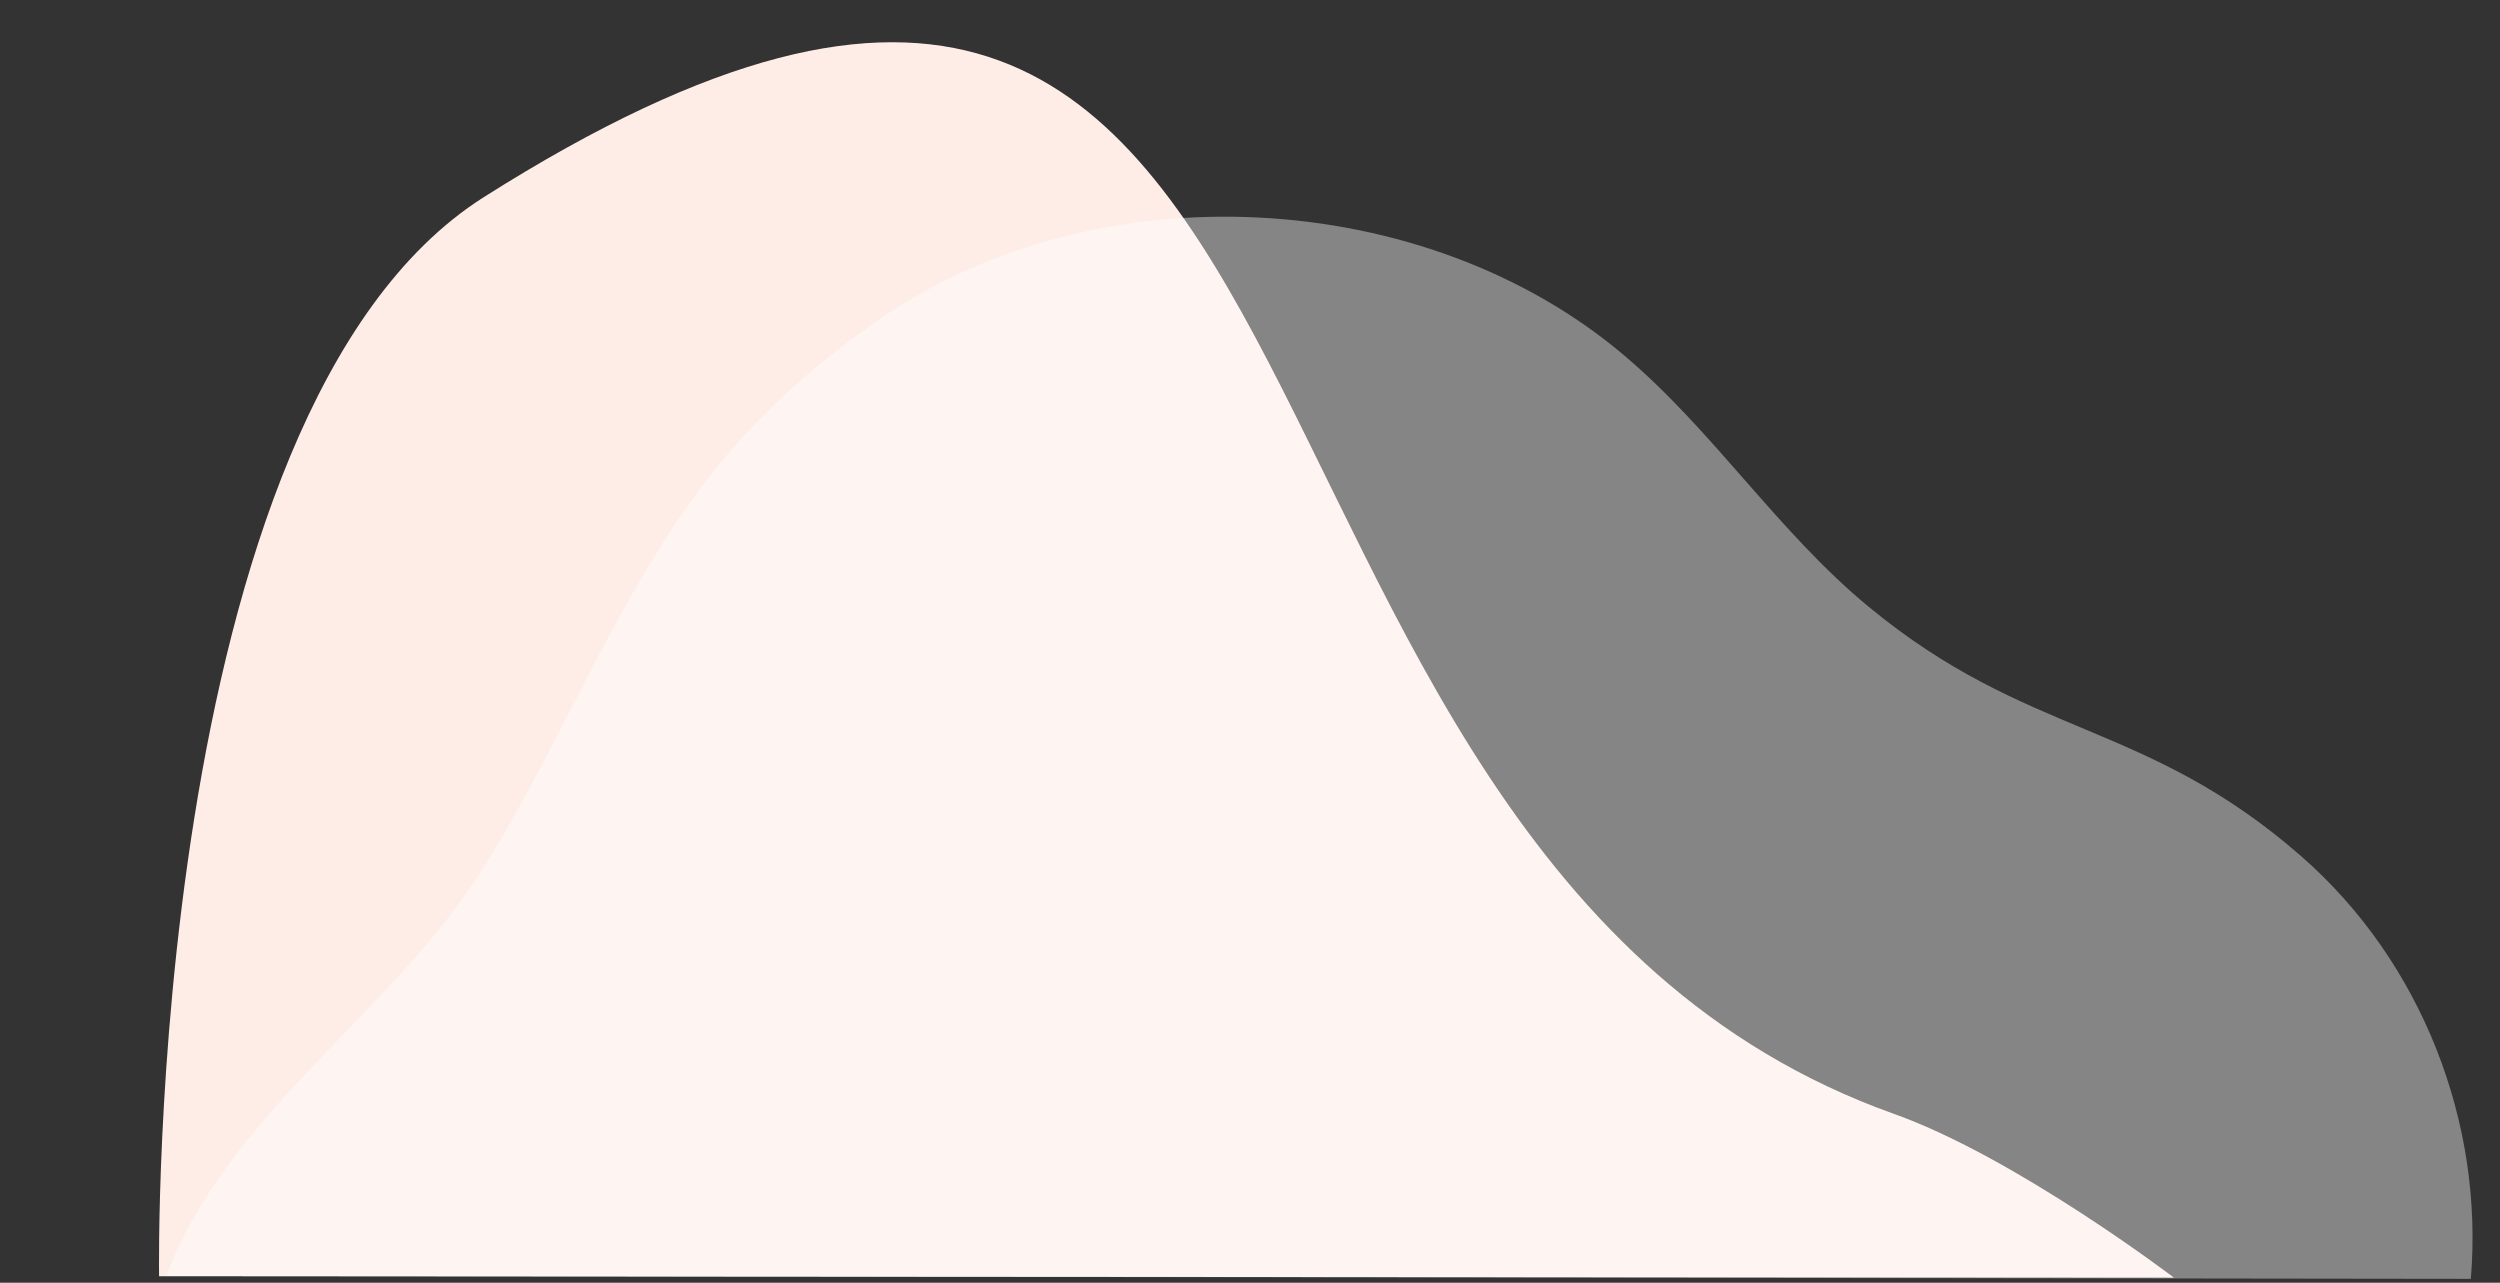
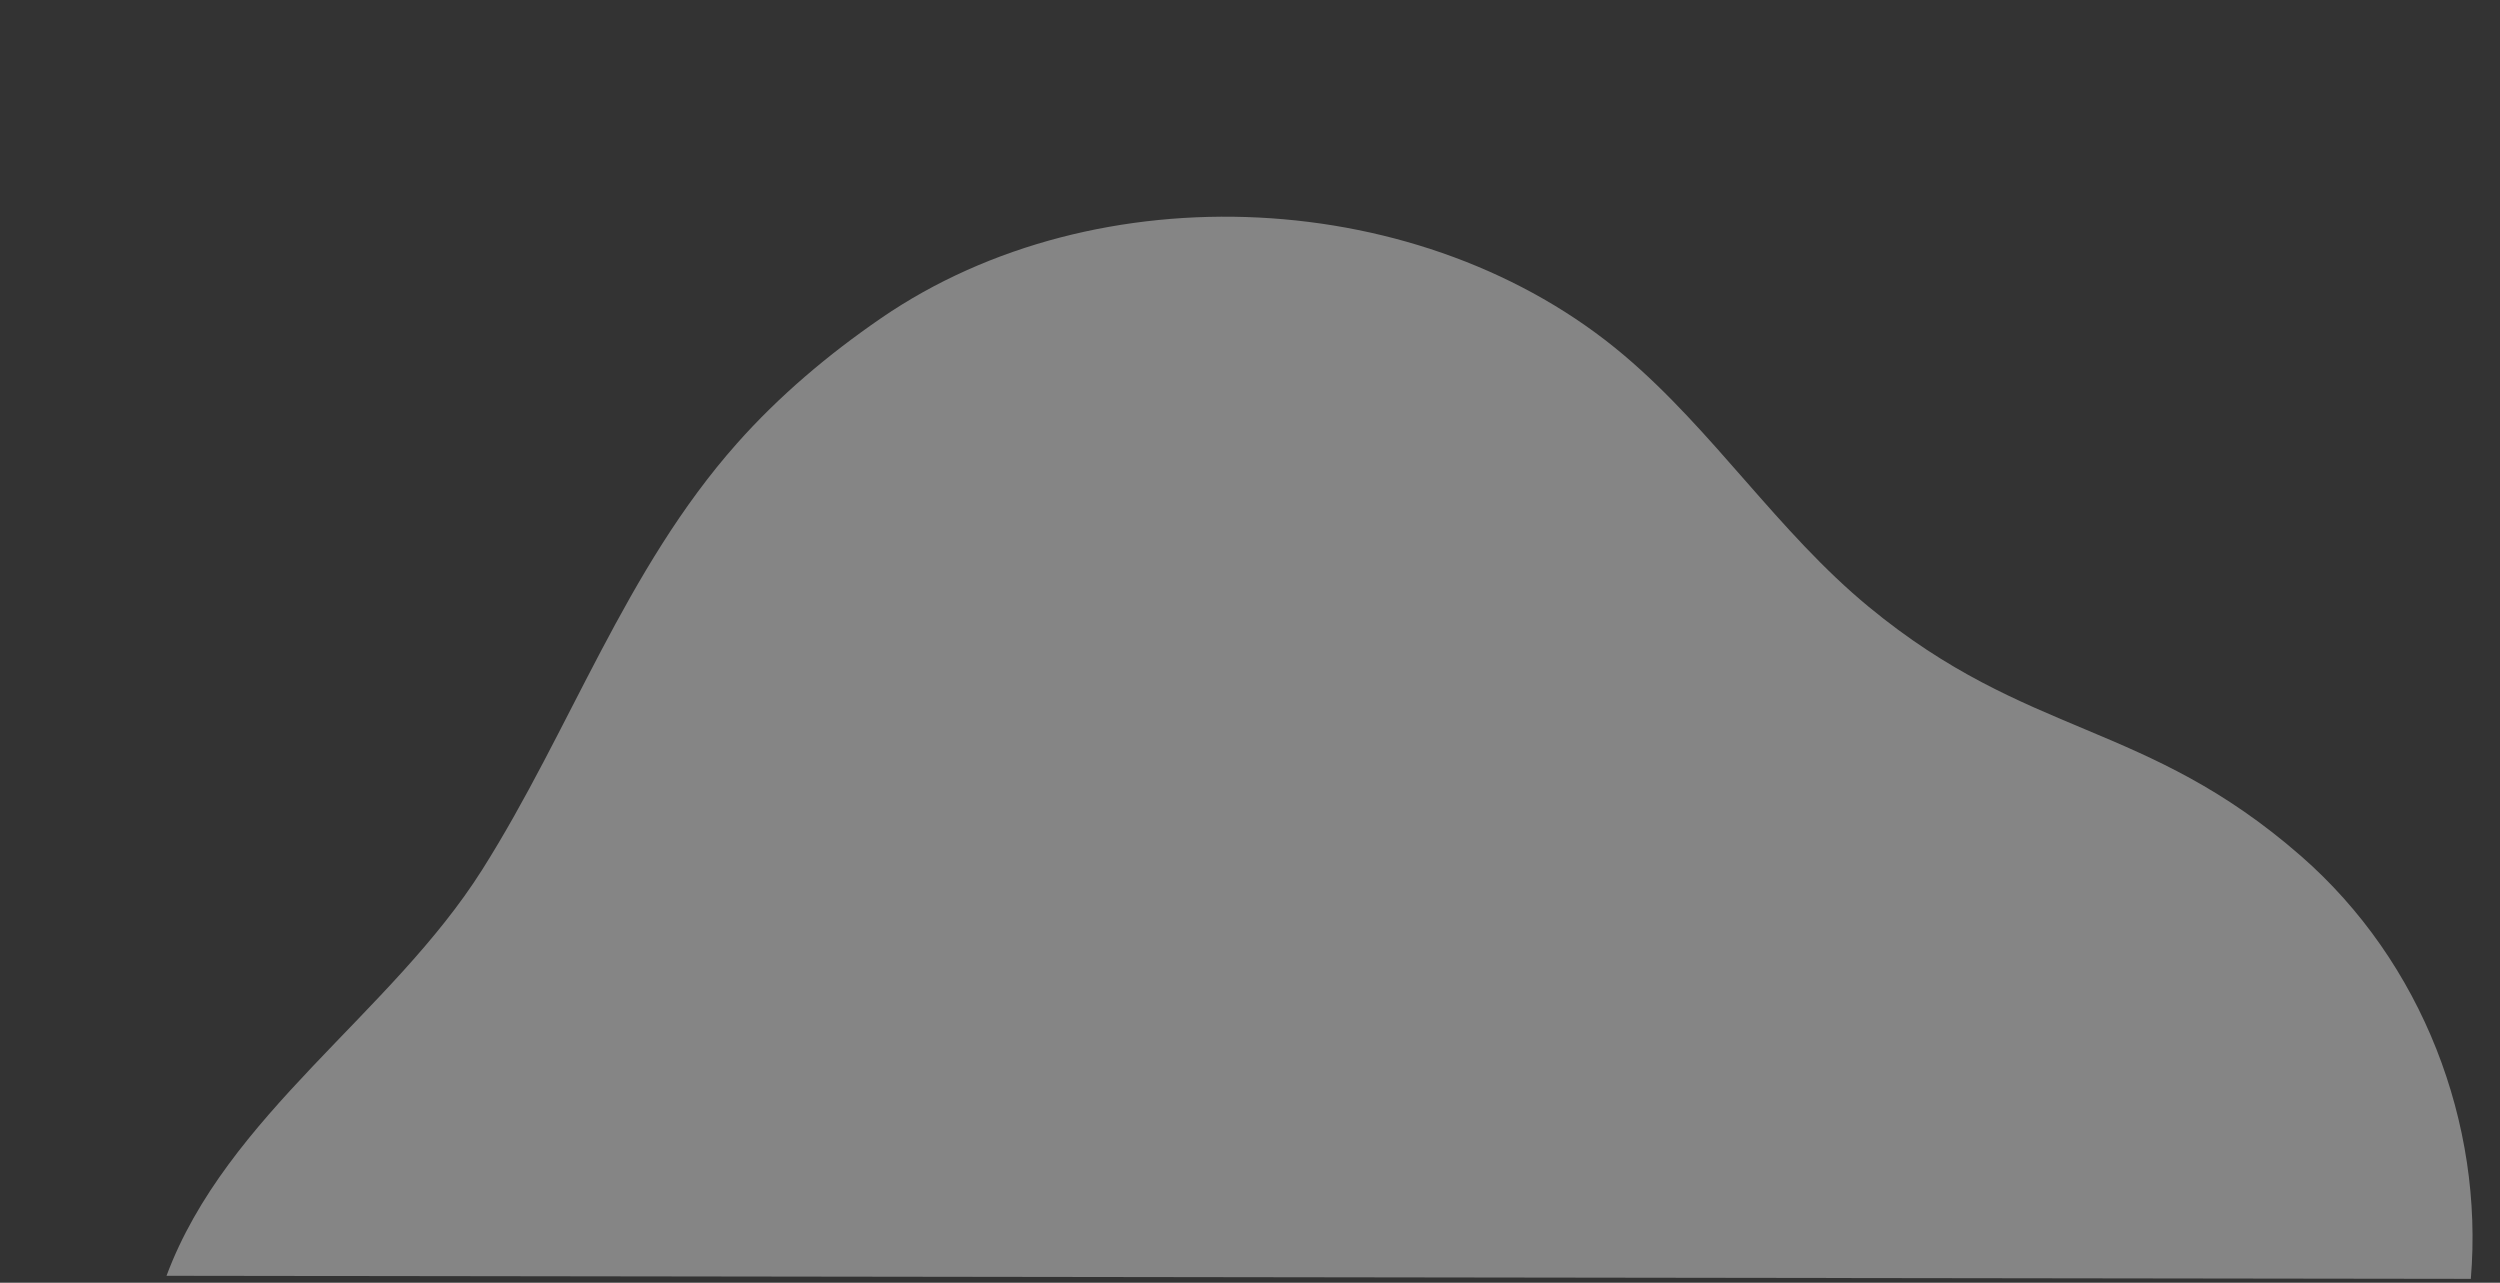
<svg xmlns="http://www.w3.org/2000/svg" version="1.1" id="Calque_2" x="0px" y="0px" width="2214px" height="1136px" viewBox="0 0 2214 1136" enable-background="new 0 0 2214 1136" xml:space="preserve">
  <rect x="0" y="0" width="2214" height="1136" fill="#333333" stroke="none" />
-   <path fill="#FEEDE7" d="M428.44,174.61c-299.905,189.962-287.552,955.632-287.552,955.632l1784.334,1.234  c0,0-140.135-106.592-247.815-144.98C1017.768,751.334,1244.631-342.373,428.44,174.61z" />
  <g opacity="0.4">
    <g>
      <path fill="#FFFFFF" d="M147.458,1129.846c53.14-142.594,199.122-232.336,279.561-359.611    C505.3,646.375,553.581,504.373,652.61,392.746c37.31-42.055,80.796-78.791,127.748-111.036    c191.458-131.478,480.708-116.99,657.91,32.95c79.644,67.386,136.203,156.392,216.755,222.8    c141.512,116.701,244.627,100.127,382.611,220.533c107.893,94.143,162.094,237.387,150.529,374.561L147.458,1129.846z" />
    </g>
  </g>
</svg>